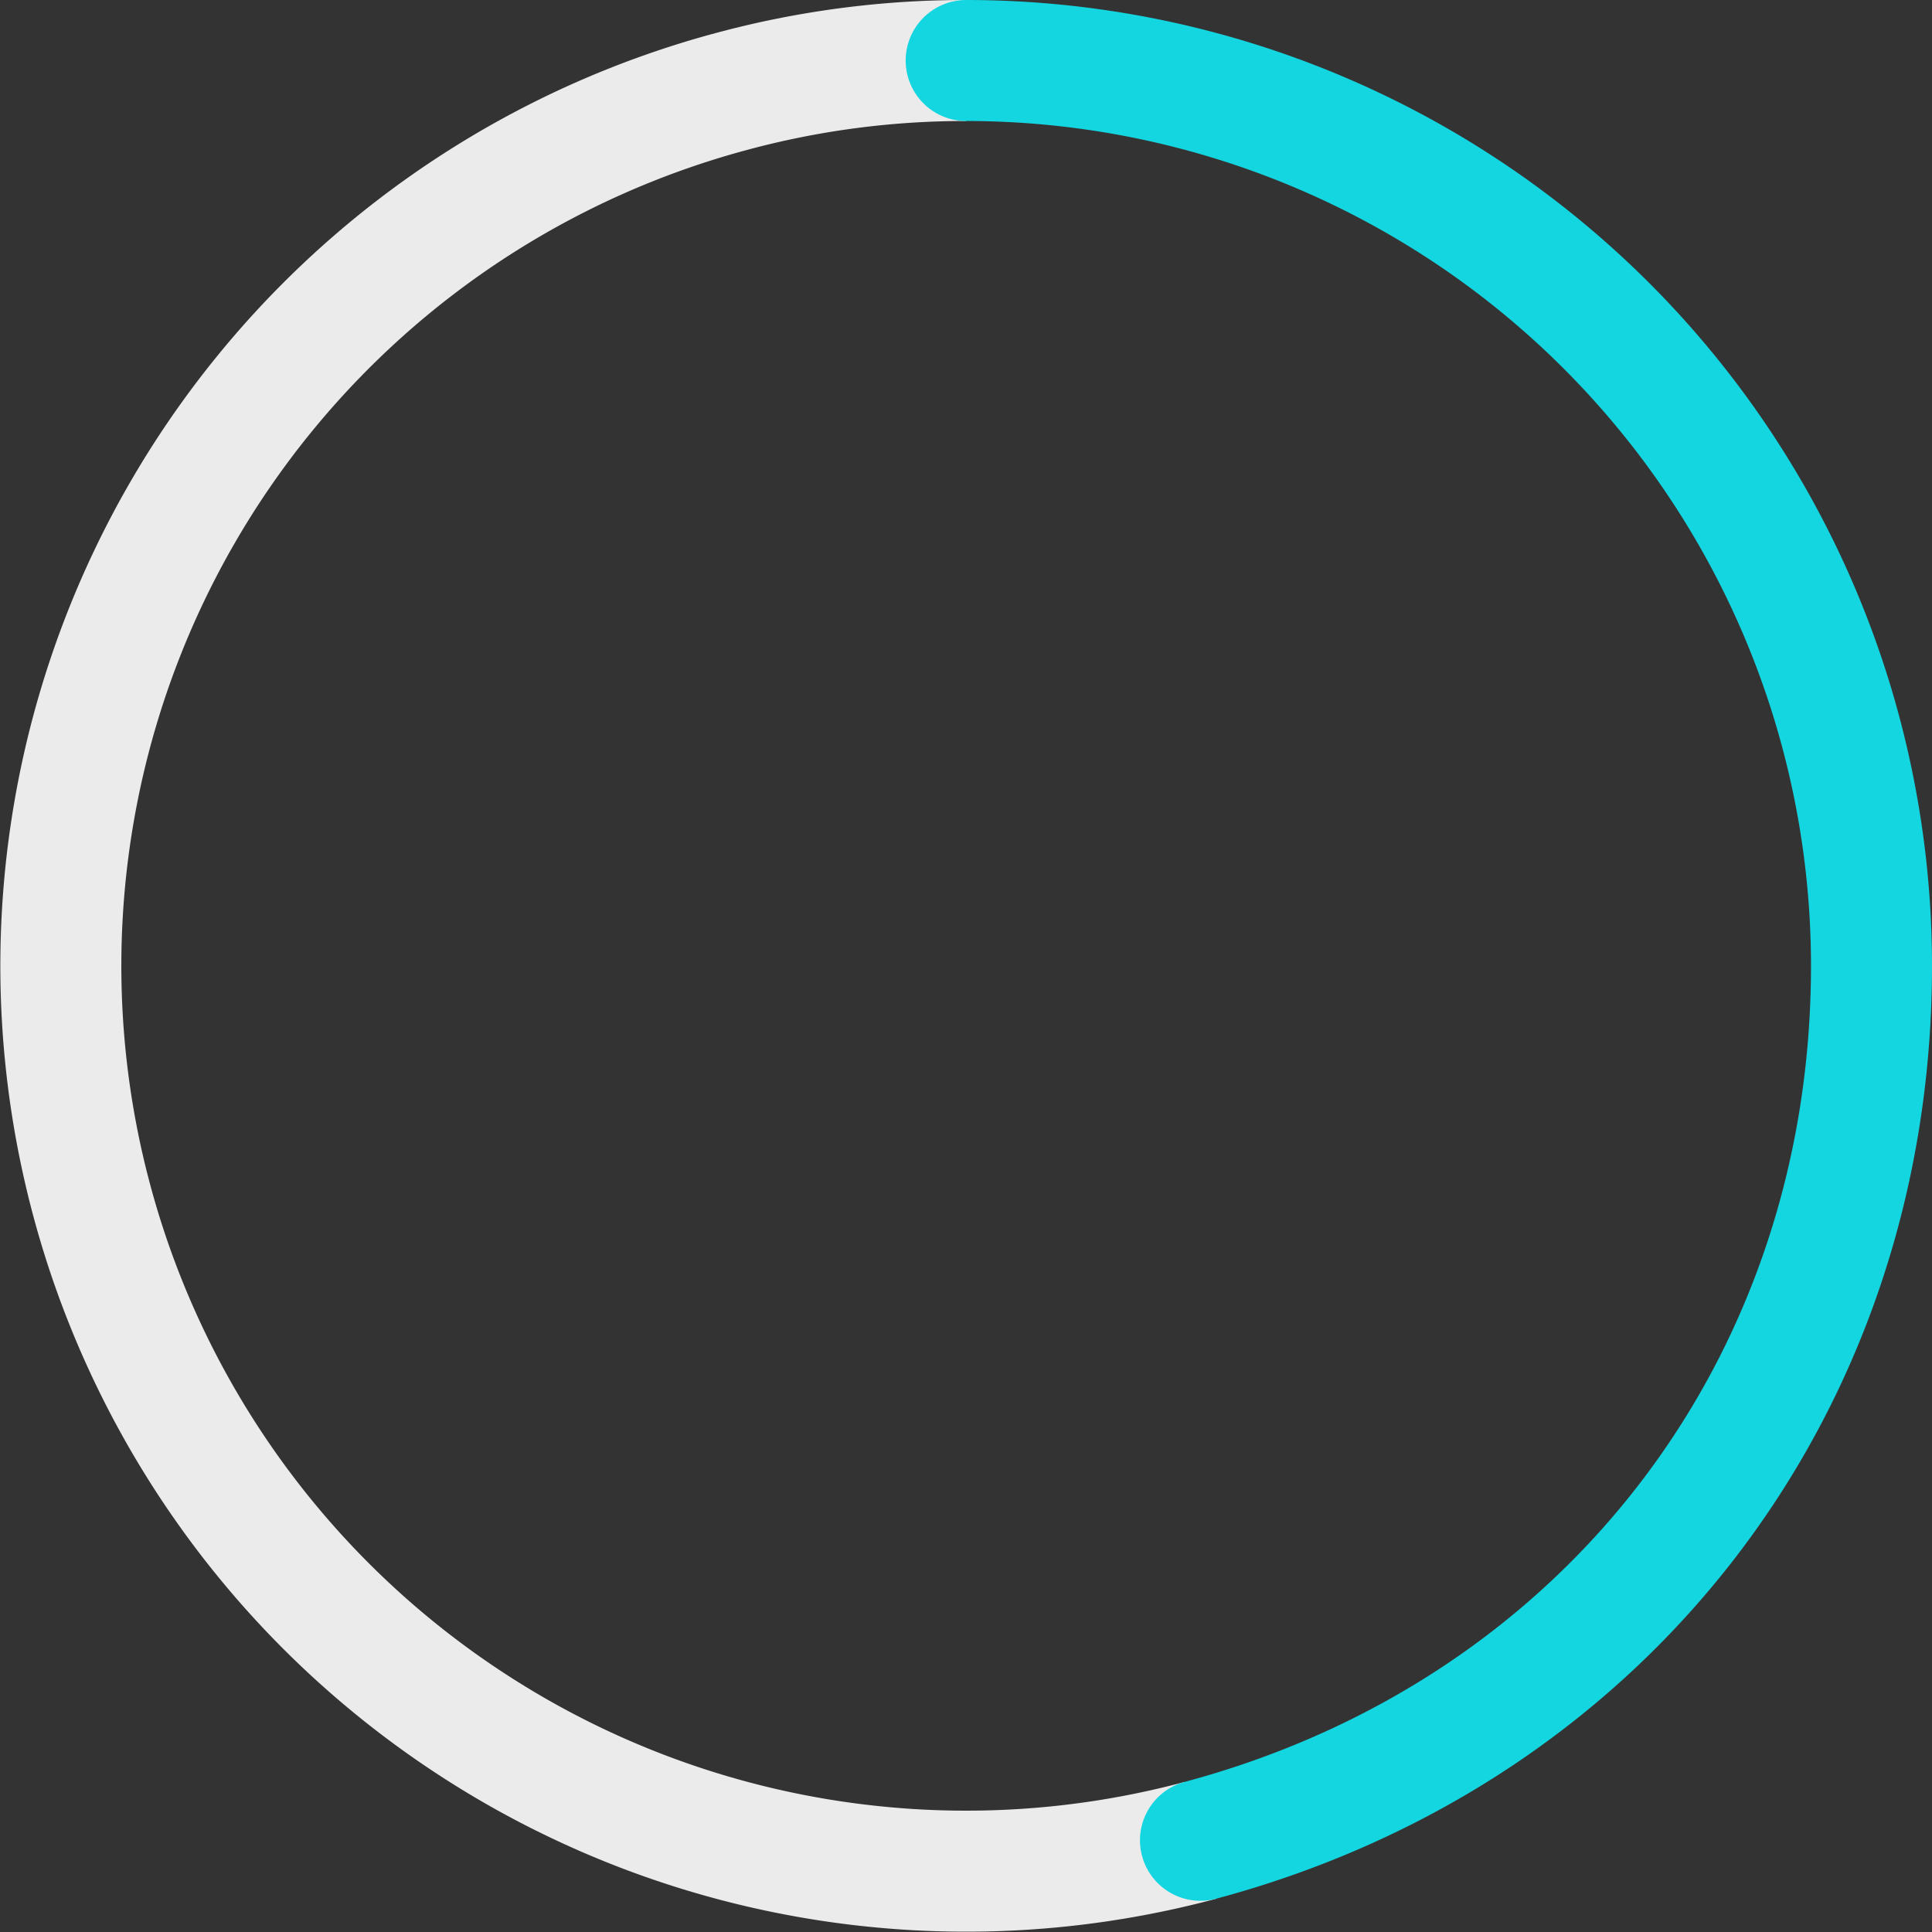
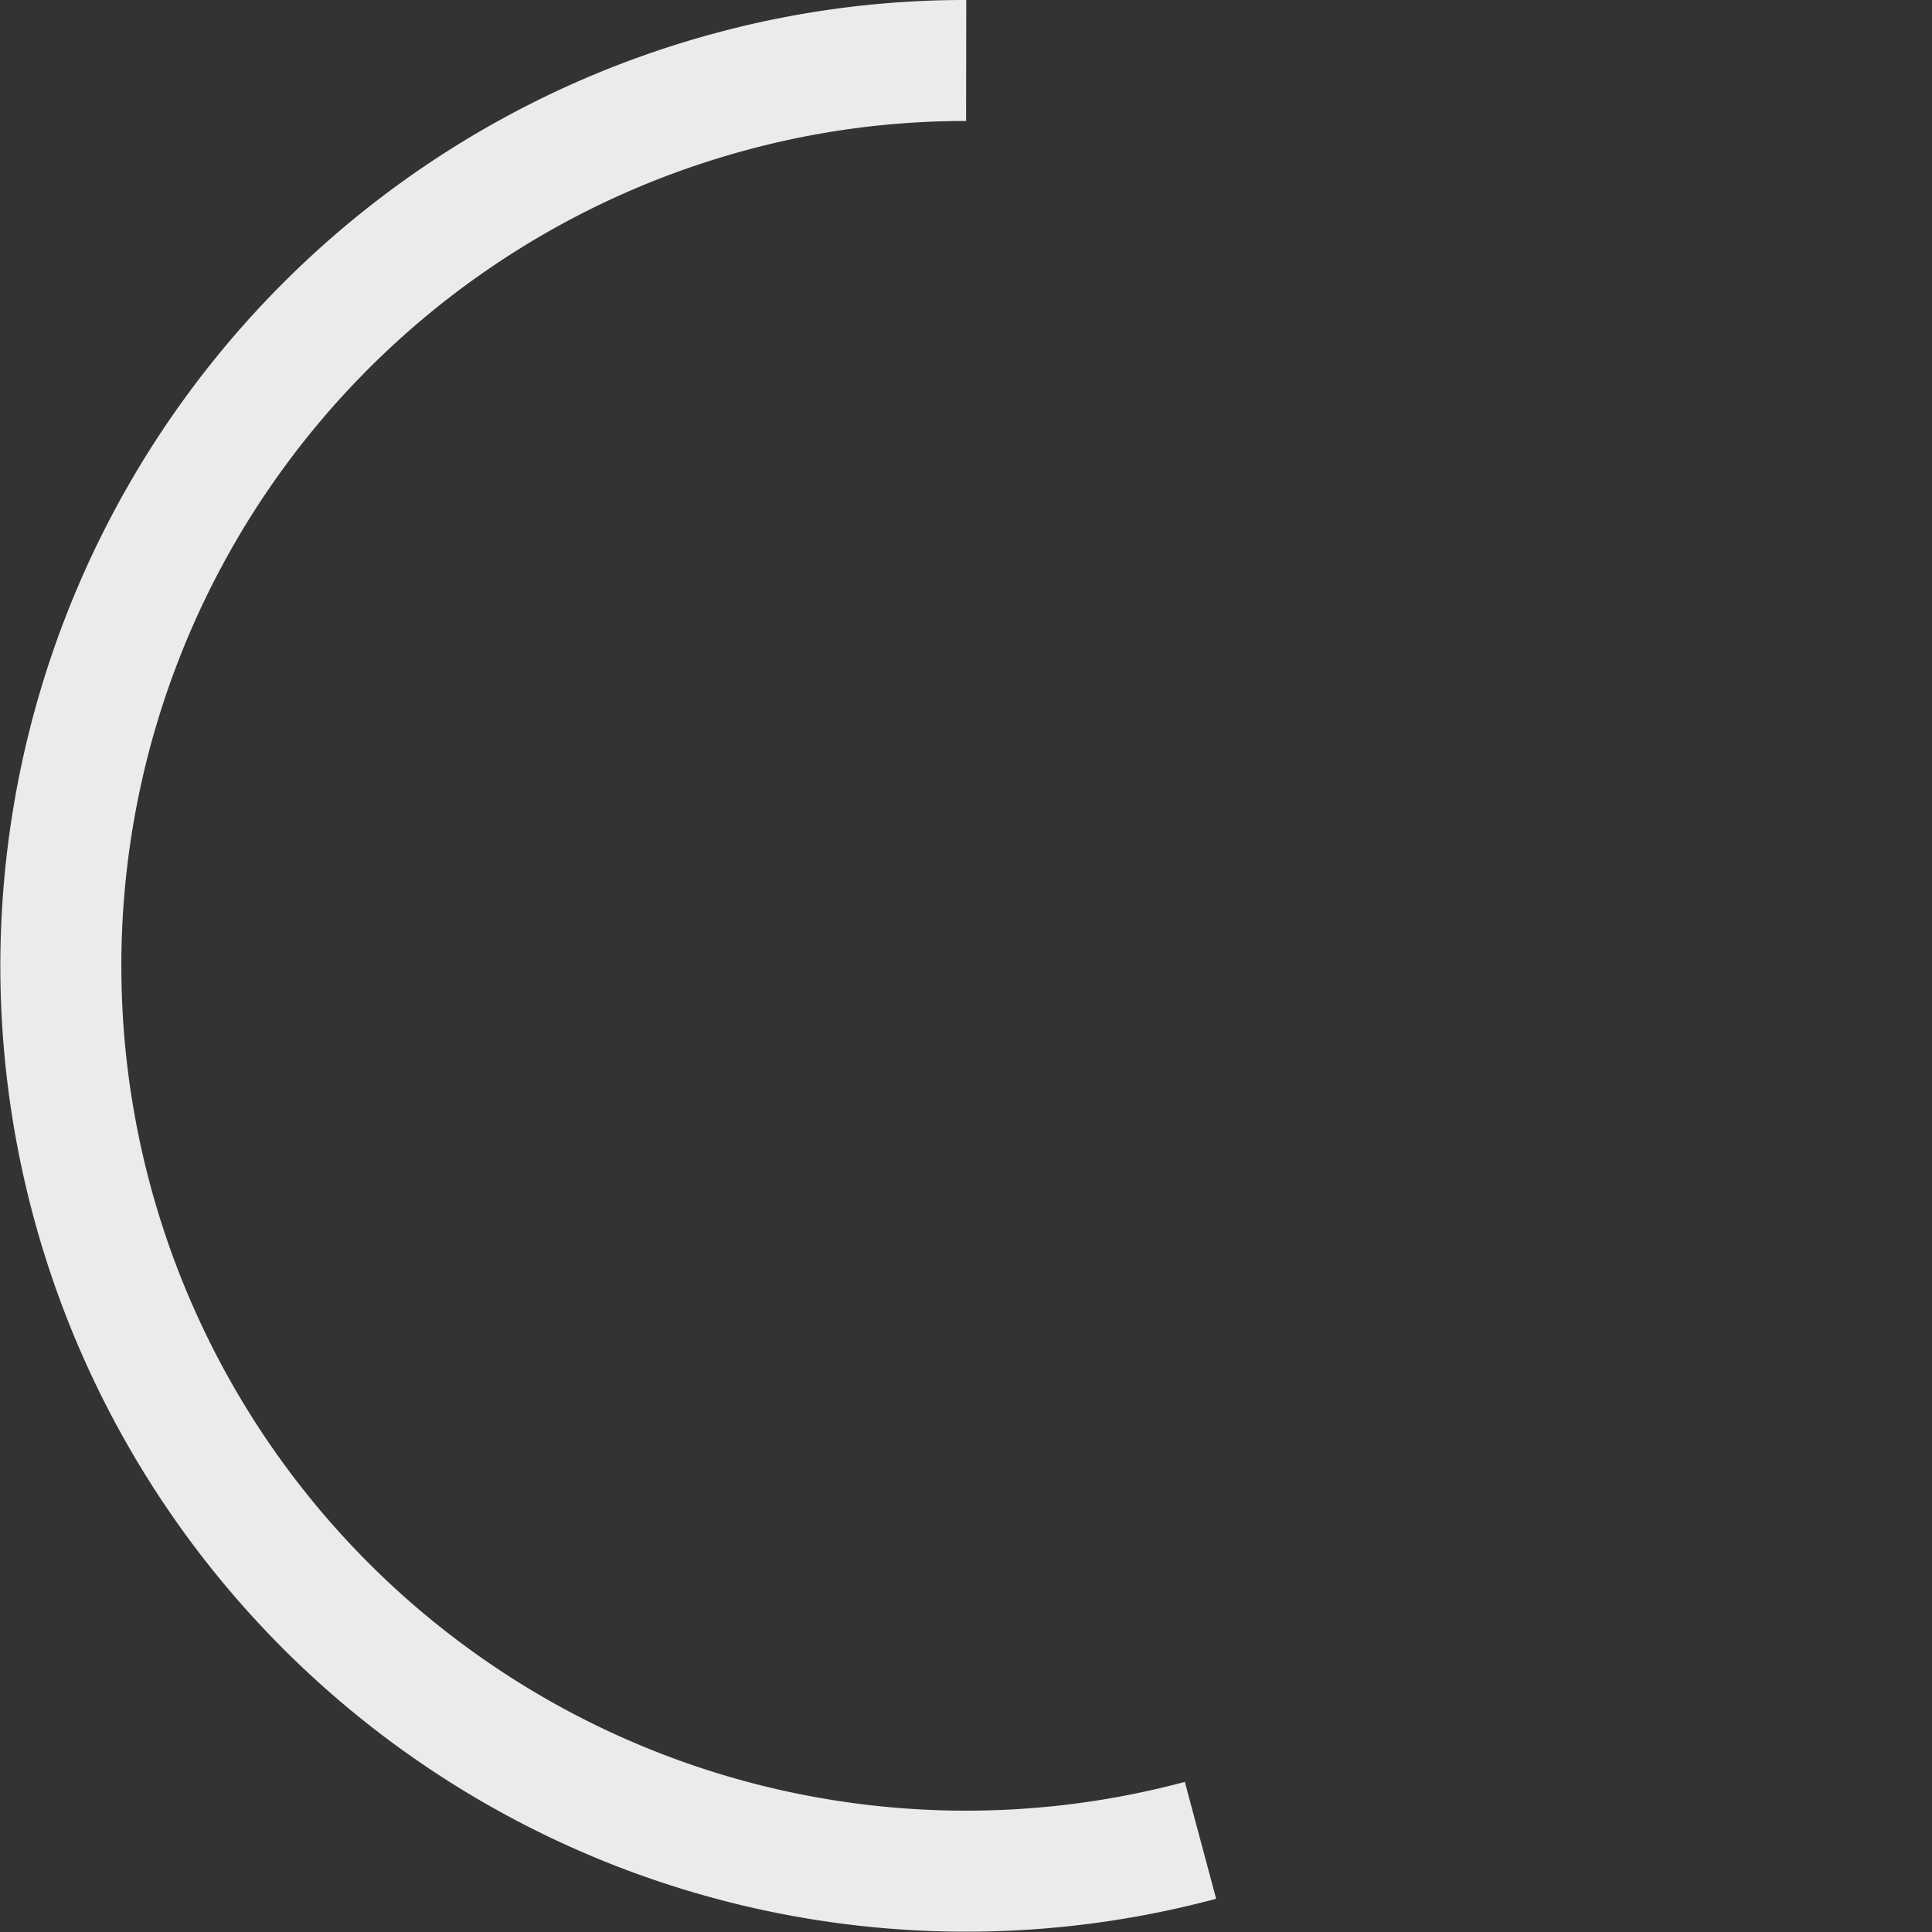
<svg xmlns="http://www.w3.org/2000/svg" width="191.591" height="191.591" viewBox="0 0 191.591 191.591">
  <rect x="0" y="0" width="191.591" height="191.591" fill="#333333" stroke="none" />
  <g id="Group_57388" data-name="Group 57388" transform="translate(-1177.987 -2551)">
    <path id="Path_9037" data-name="Path 9037" d="M119.036,182.5A89.778,89.778,0,1,1,72.564,9.06,88.766,88.766,0,0,1,95.8,6" transform="translate(1178 2551)" fill="none" stroke="#ebebeb" stroke-miterlimit="10" stroke-width="12" />
-     <path id="Path_9038" data-name="Path 9038" d="M95.8,6a89.778,89.778,0,0,1,89.778,89.778c0,41.649-26.311,75.939-66.542,86.718" transform="translate(1178 2551)" fill="none" stroke="#14d6e0" stroke-linecap="round" stroke-miterlimit="10" stroke-width="12" />
  </g>
</svg>